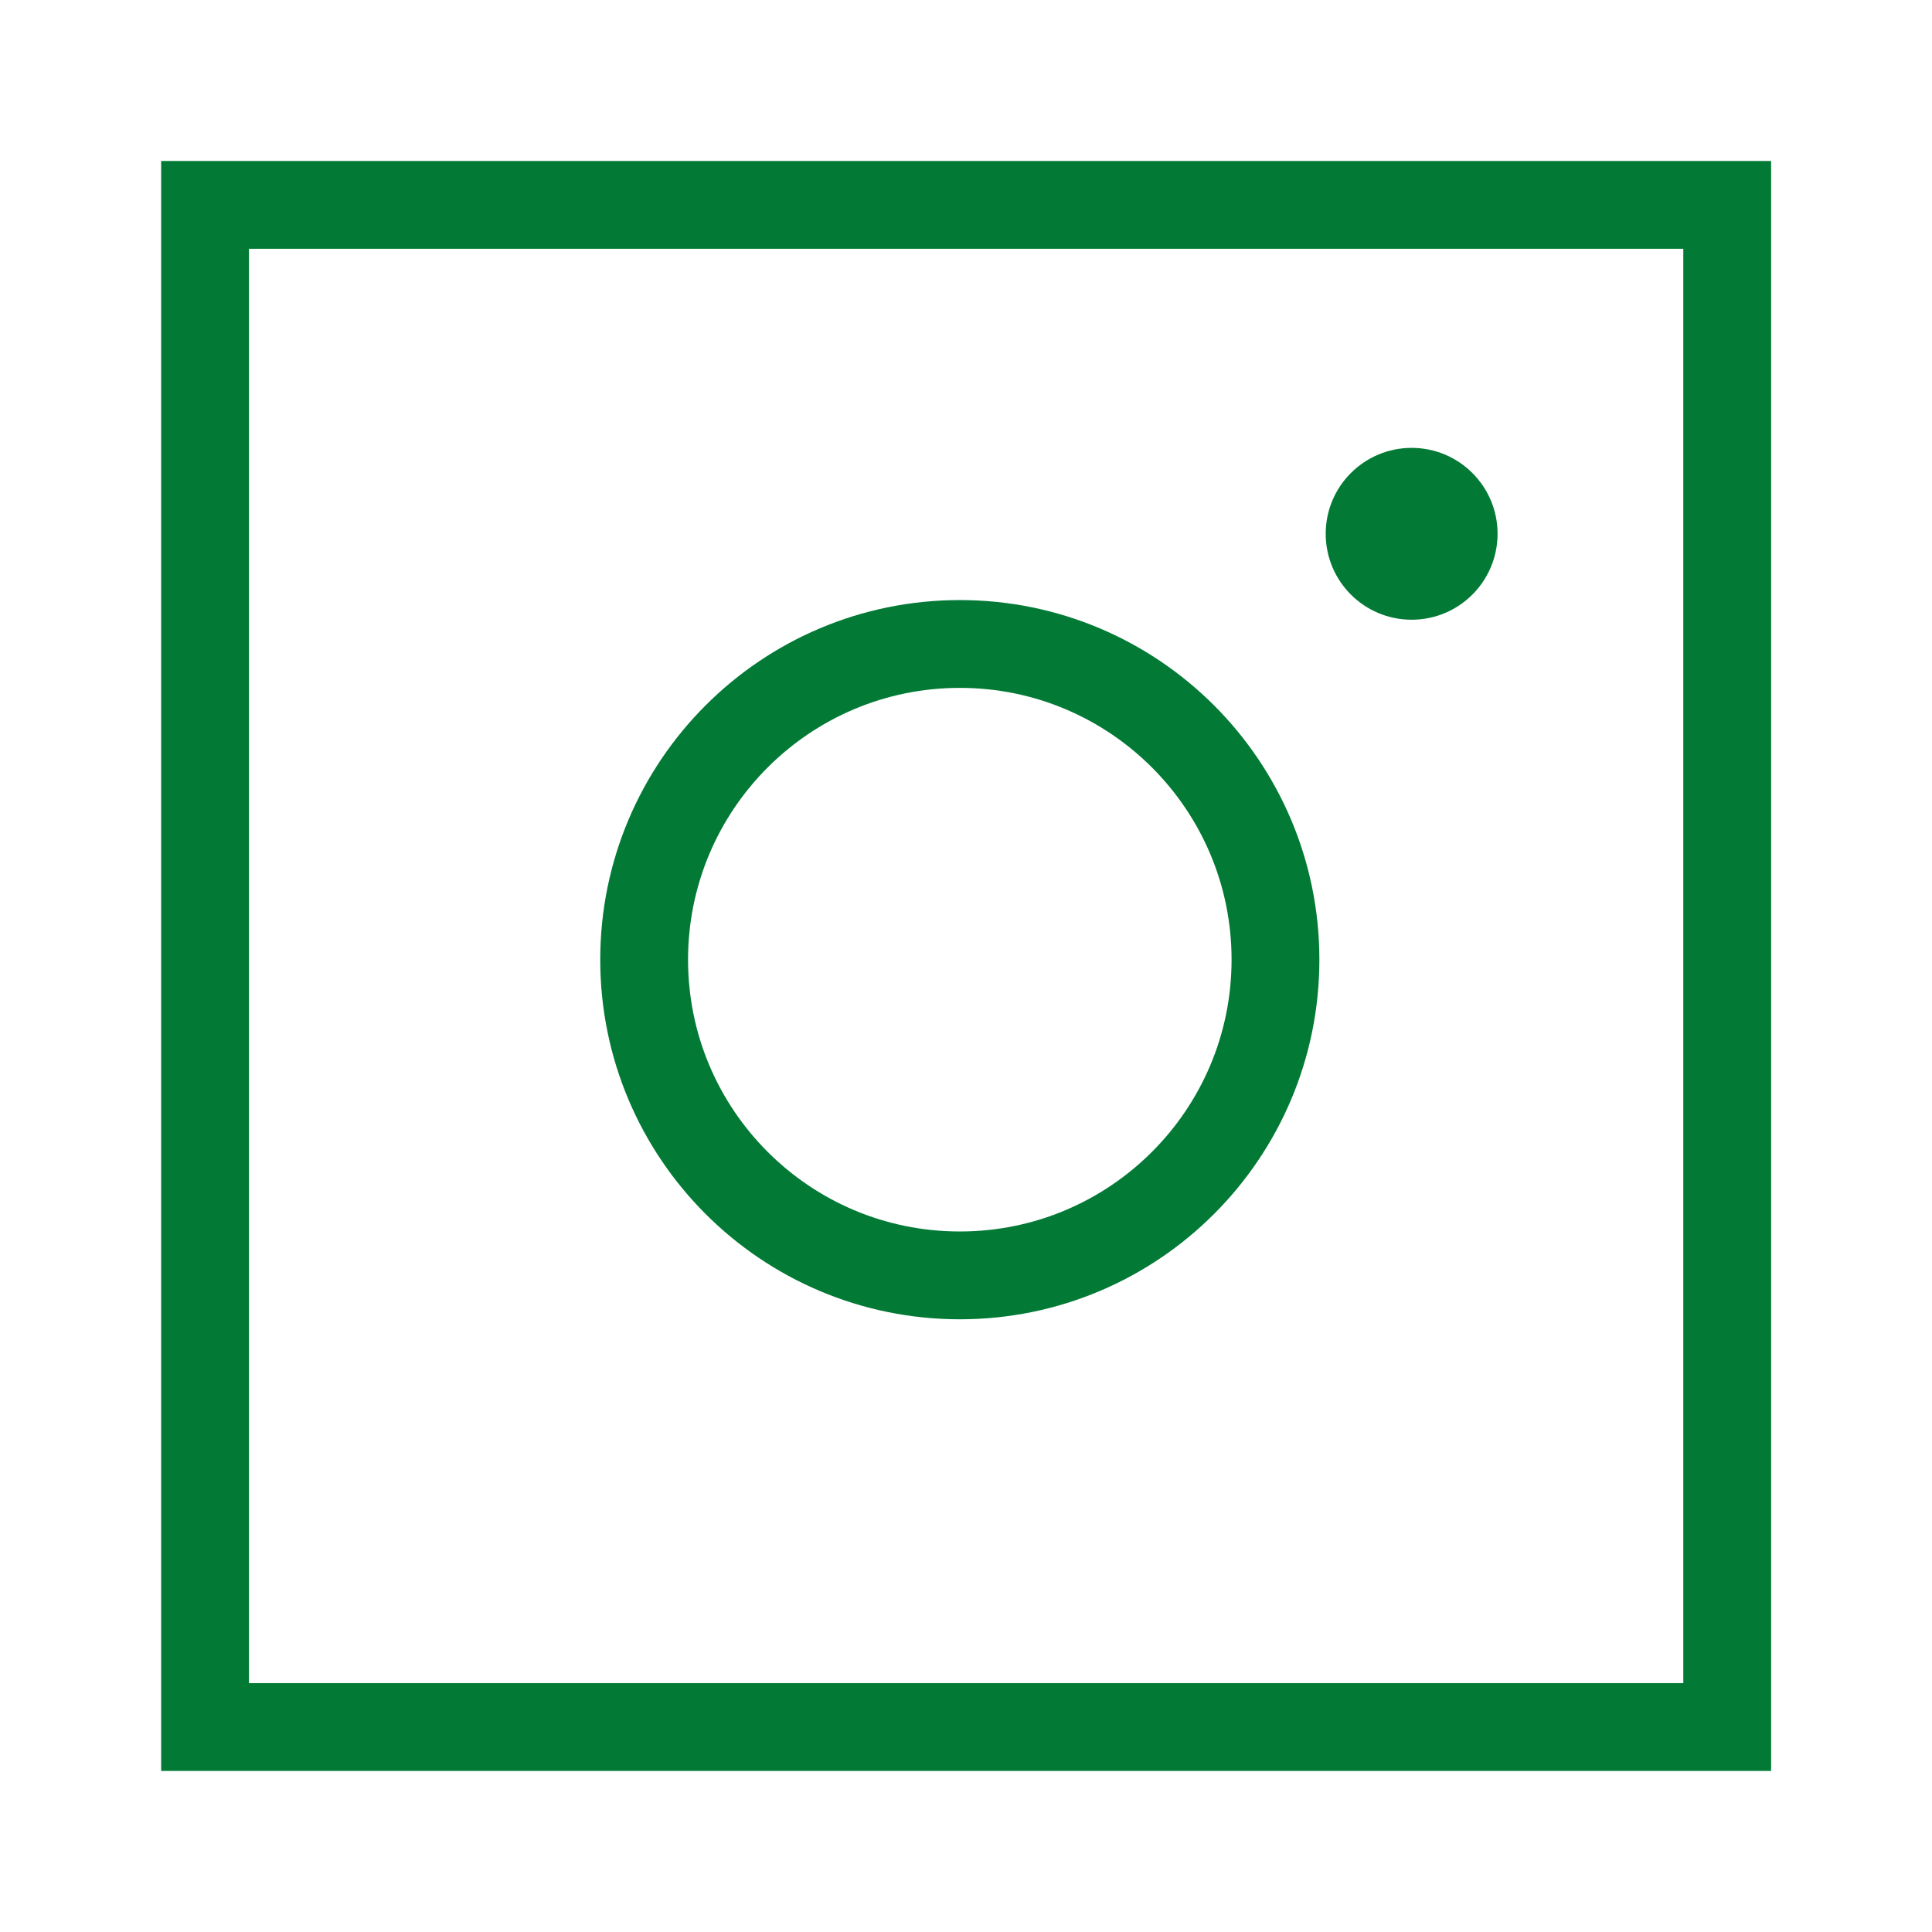
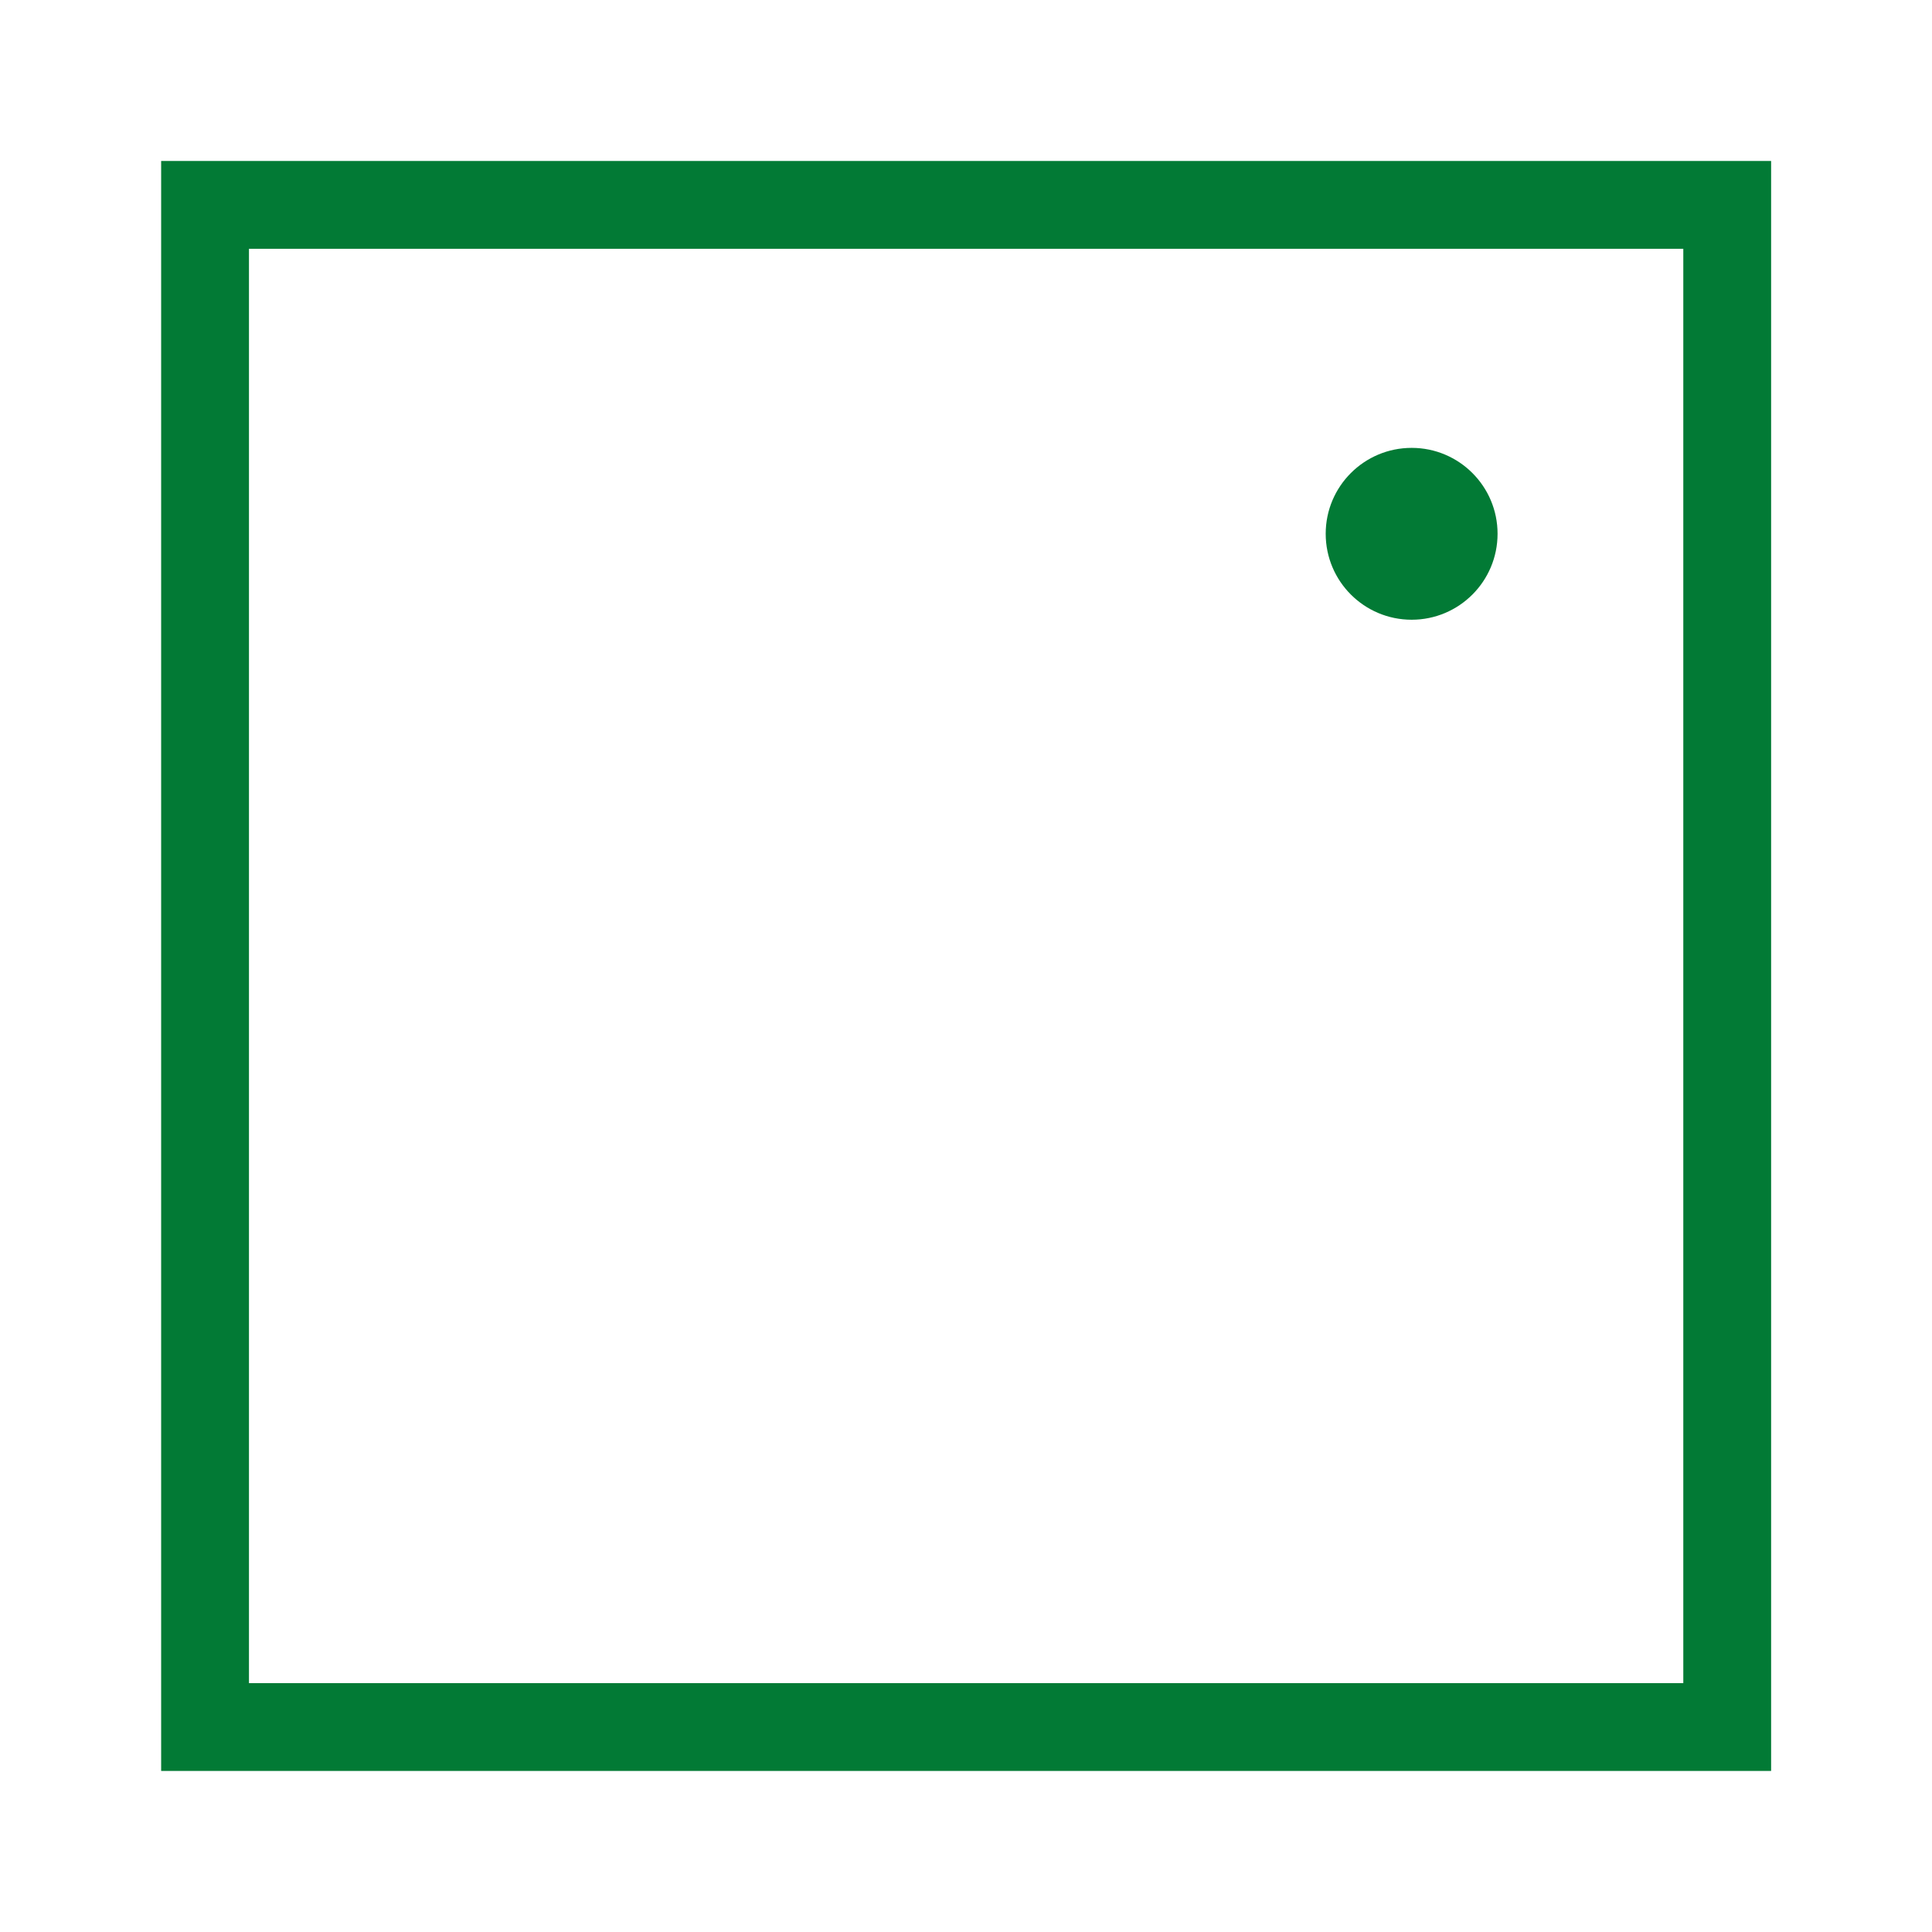
<svg xmlns="http://www.w3.org/2000/svg" width="22" height="22" viewBox="0 0 22 22" fill="none">
  <rect x="2.335" y="2.333" width="17.333" height="17.333" stroke="#027A35" />
-   <path d="M14.524 10.928C14.524 8.943 12.915 7.333 10.93 7.333C8.944 7.333 7.335 8.943 7.335 10.928C7.335 12.913 8.944 14.523 10.93 14.523C12.915 14.523 14.524 12.913 14.524 10.928Z" stroke="#027A35" stroke-miterlimit="22.926" stroke-linecap="round" stroke-linejoin="round" />
  <path d="M17.053 6.078C17.053 5.538 16.615 5.1 16.075 5.1C15.534 5.1 15.096 5.538 15.096 6.078C15.096 6.619 15.534 7.057 16.075 7.057C16.615 7.057 17.053 6.619 17.053 6.078Z" fill="#027A35" />
</svg>